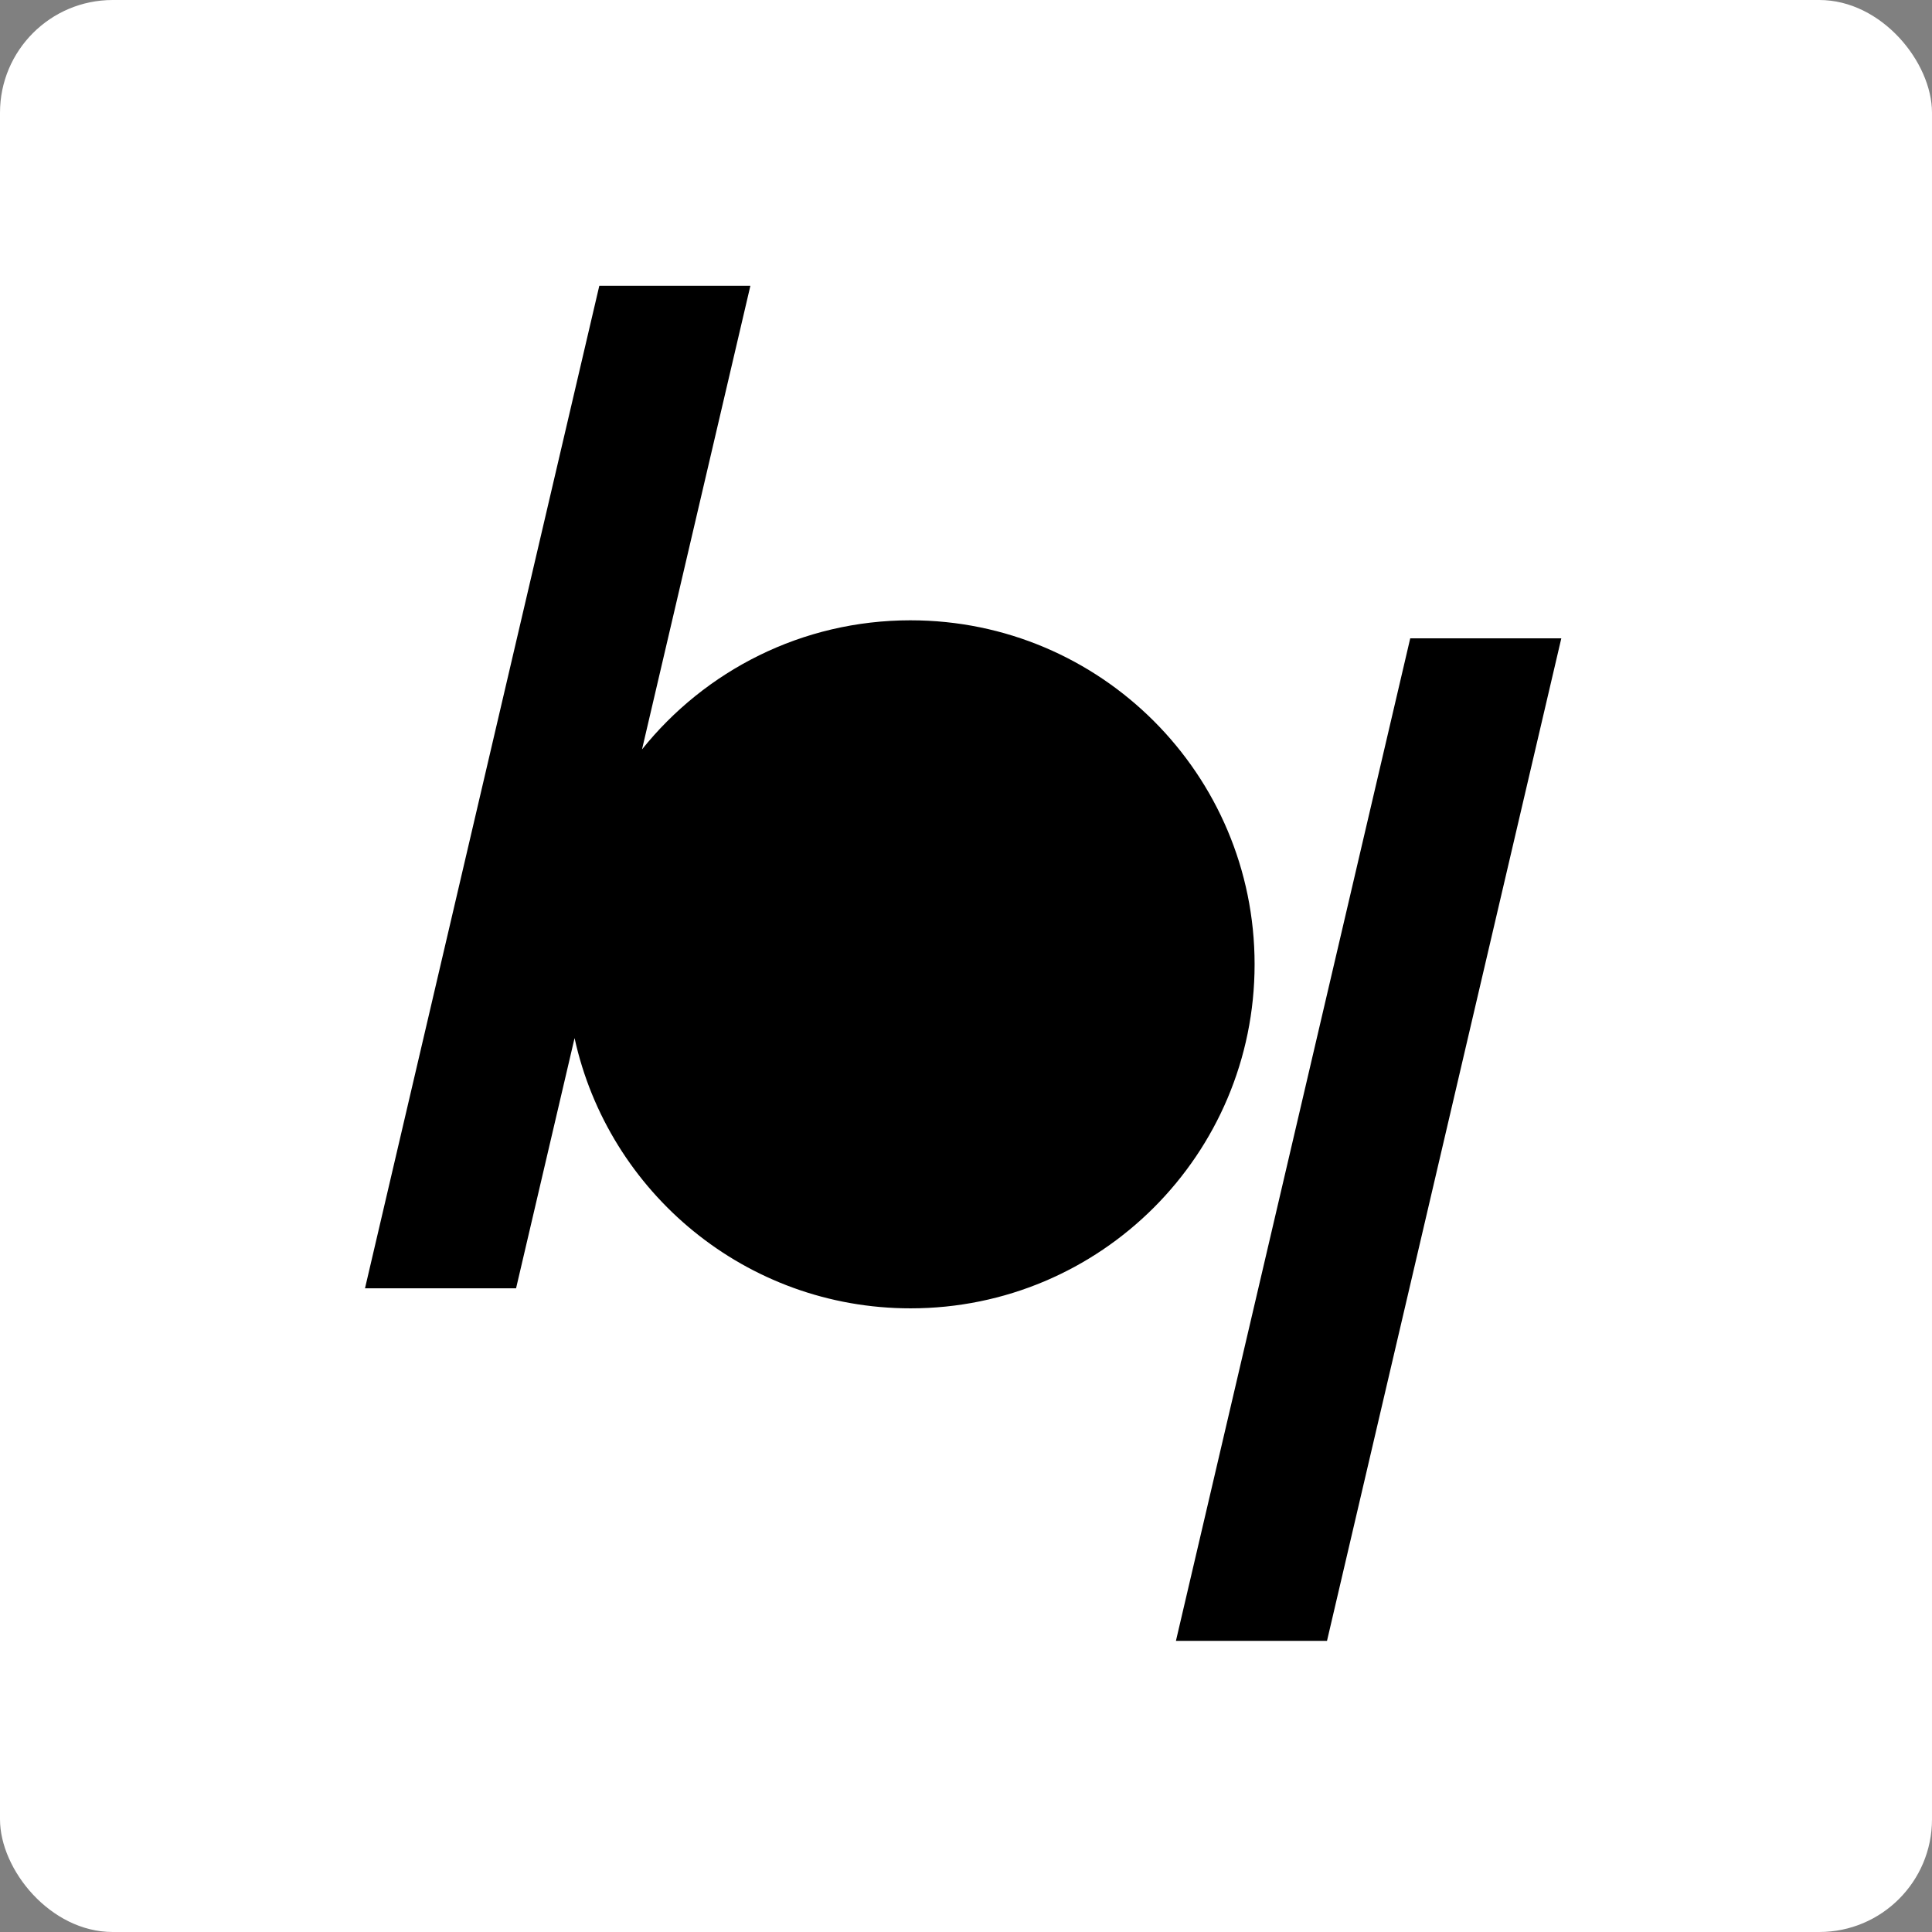
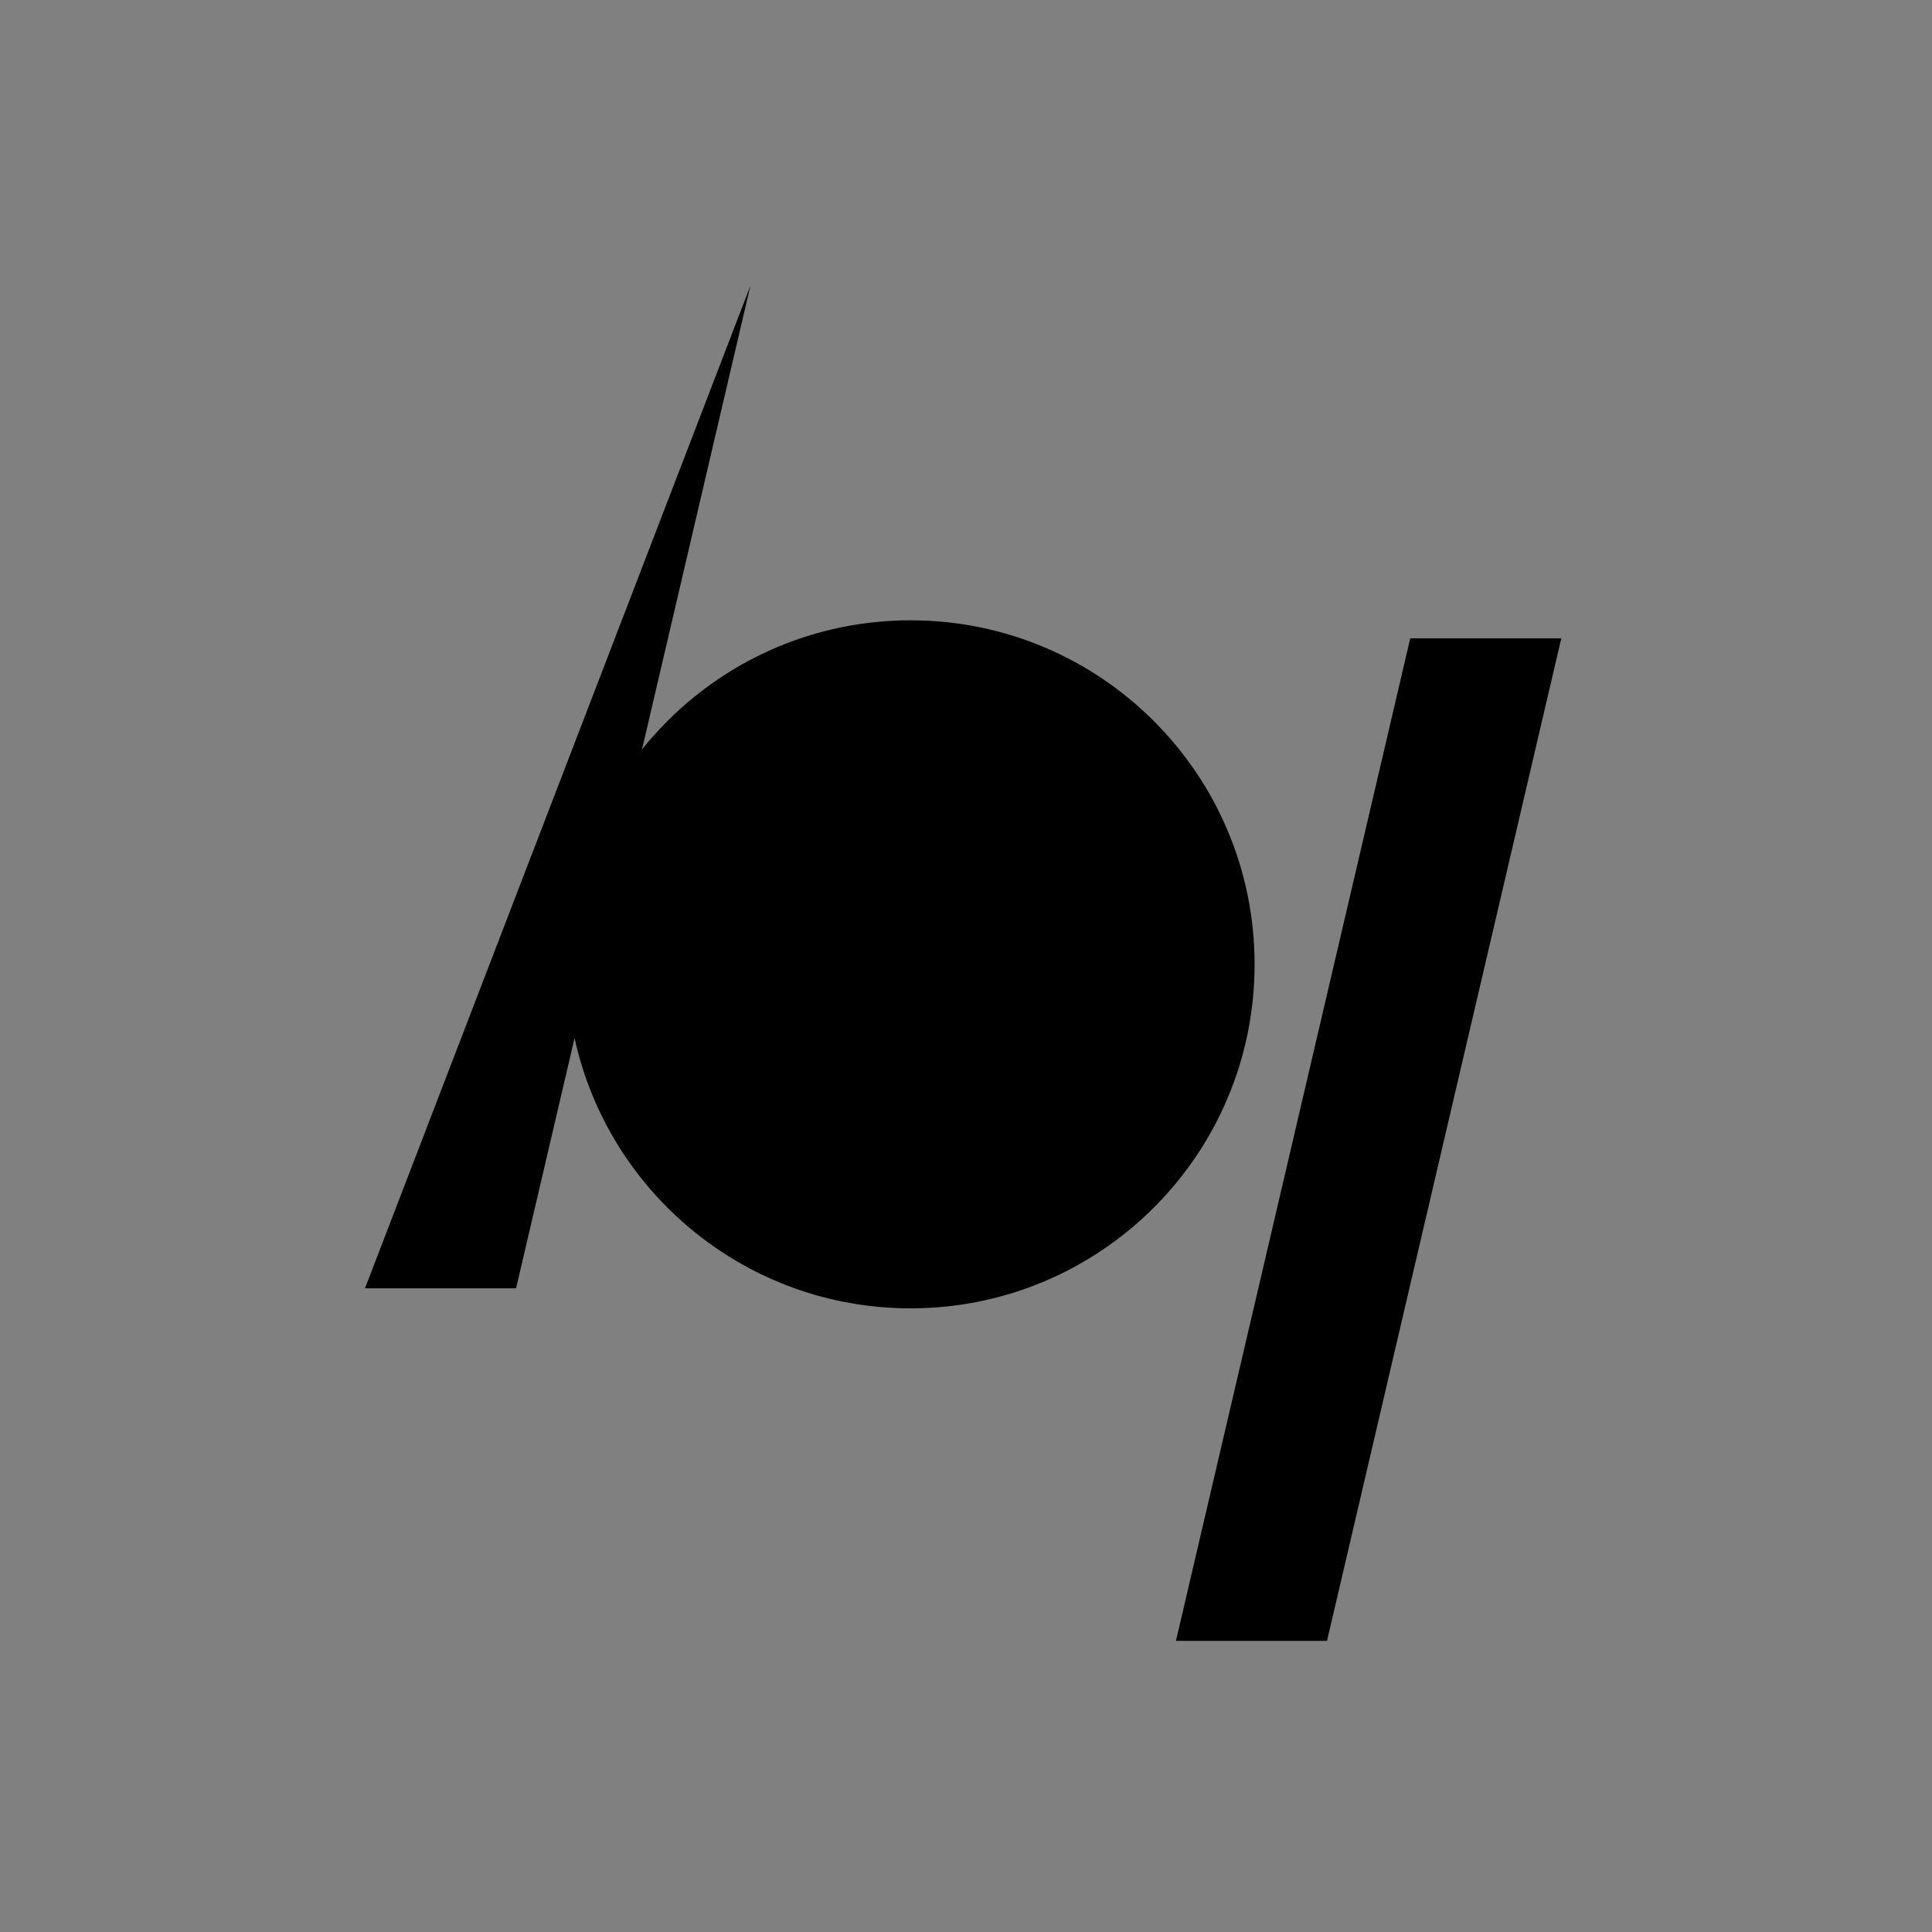
<svg xmlns="http://www.w3.org/2000/svg" width="240" height="240" fill="none" viewBox="0 0 240 240">
  <rect x="0" y="0" width="240" height="240" fill="#808080" stroke="none" />
-   <rect width="240" height="240" rx="14" fill="#fff" />
  <g transform="translate(45 35) scale(0.7)">
-     <path fill="currentColor" d="M171.208 241.189l41.58-177.91h-26.81l-41.58 177.91h26.81zM97.298 60.08c-19.28 0-36.46 8.95-47.65 22.91L68.878.72h-26.81L.488 178.622h26.81l10.38-44.4c6 27.42 30.41 47.96 59.63 47.96 33.72 0 61.05-27.33 61.05-61.05s-27.33-61.05-61.05-61.05h-.01z" />
+     <path fill="currentColor" d="M171.208 241.189l41.58-177.91h-26.81l-41.58 177.91h26.81zM97.298 60.08c-19.28 0-36.46 8.95-47.65 22.91L68.878.72L.488 178.622h26.81l10.38-44.4c6 27.42 30.41 47.96 59.63 47.96 33.72 0 61.05-27.33 61.05-61.05s-27.33-61.05-61.05-61.05h-.01z" />
  </g>
</svg>